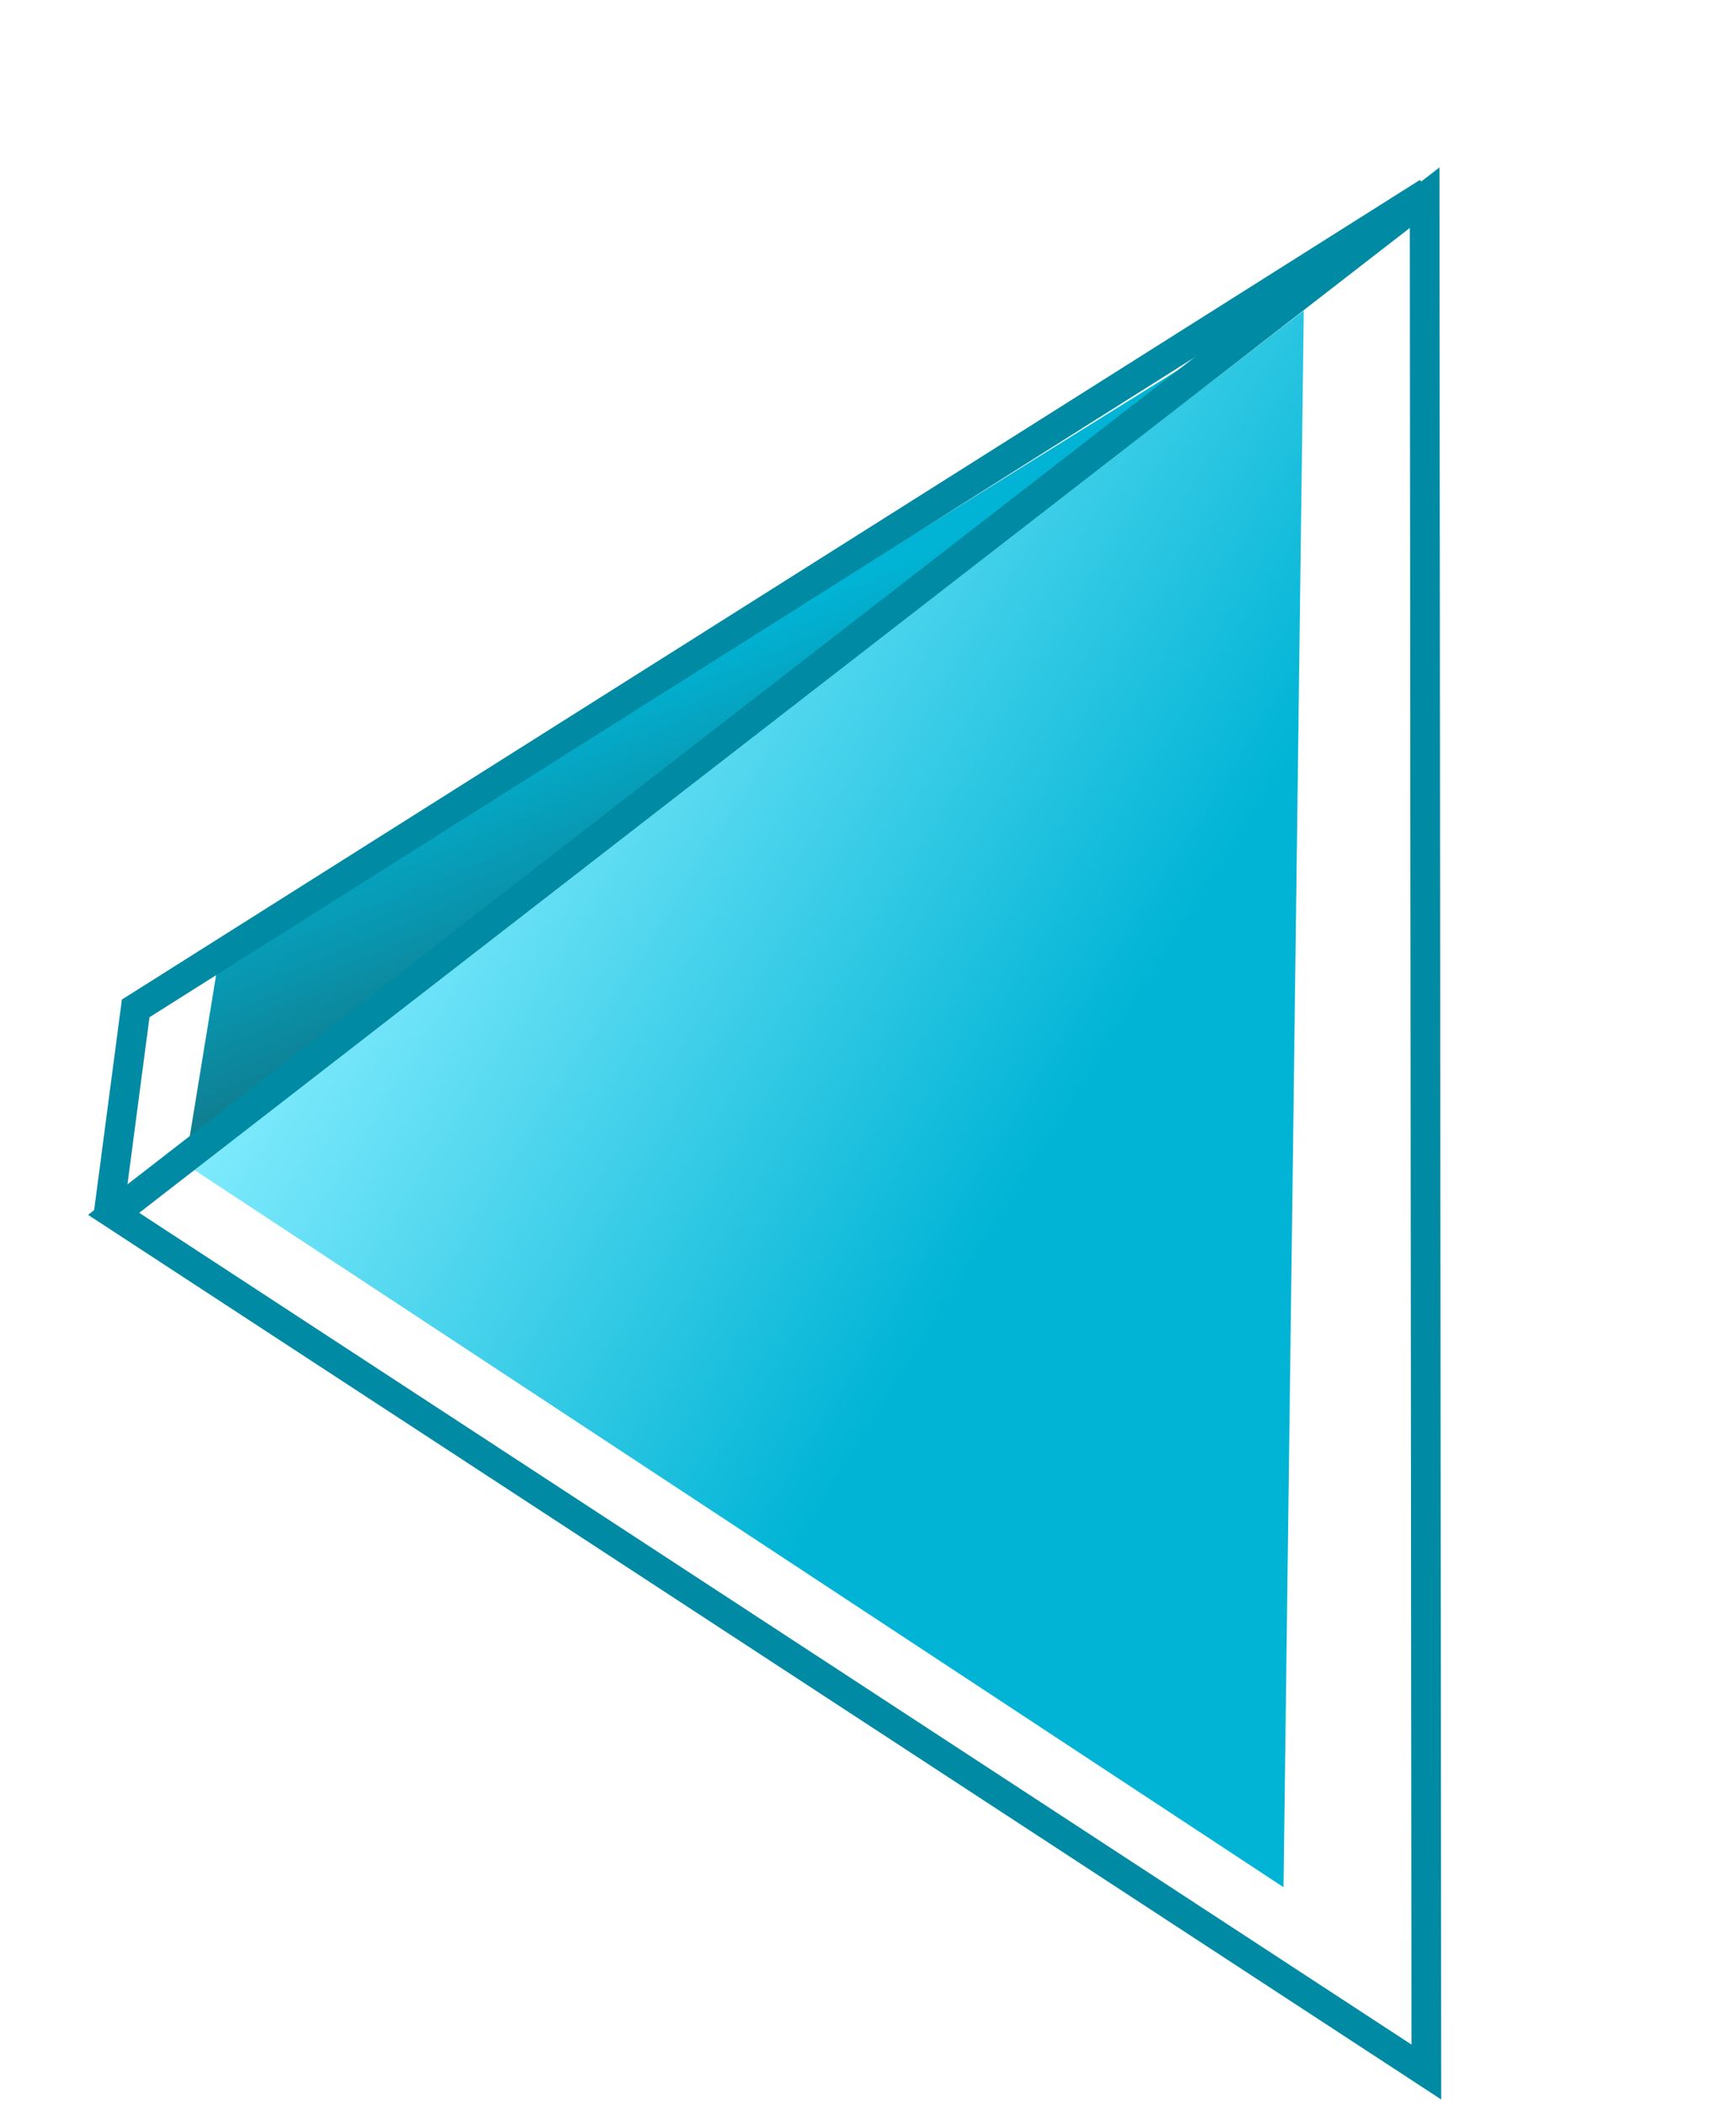
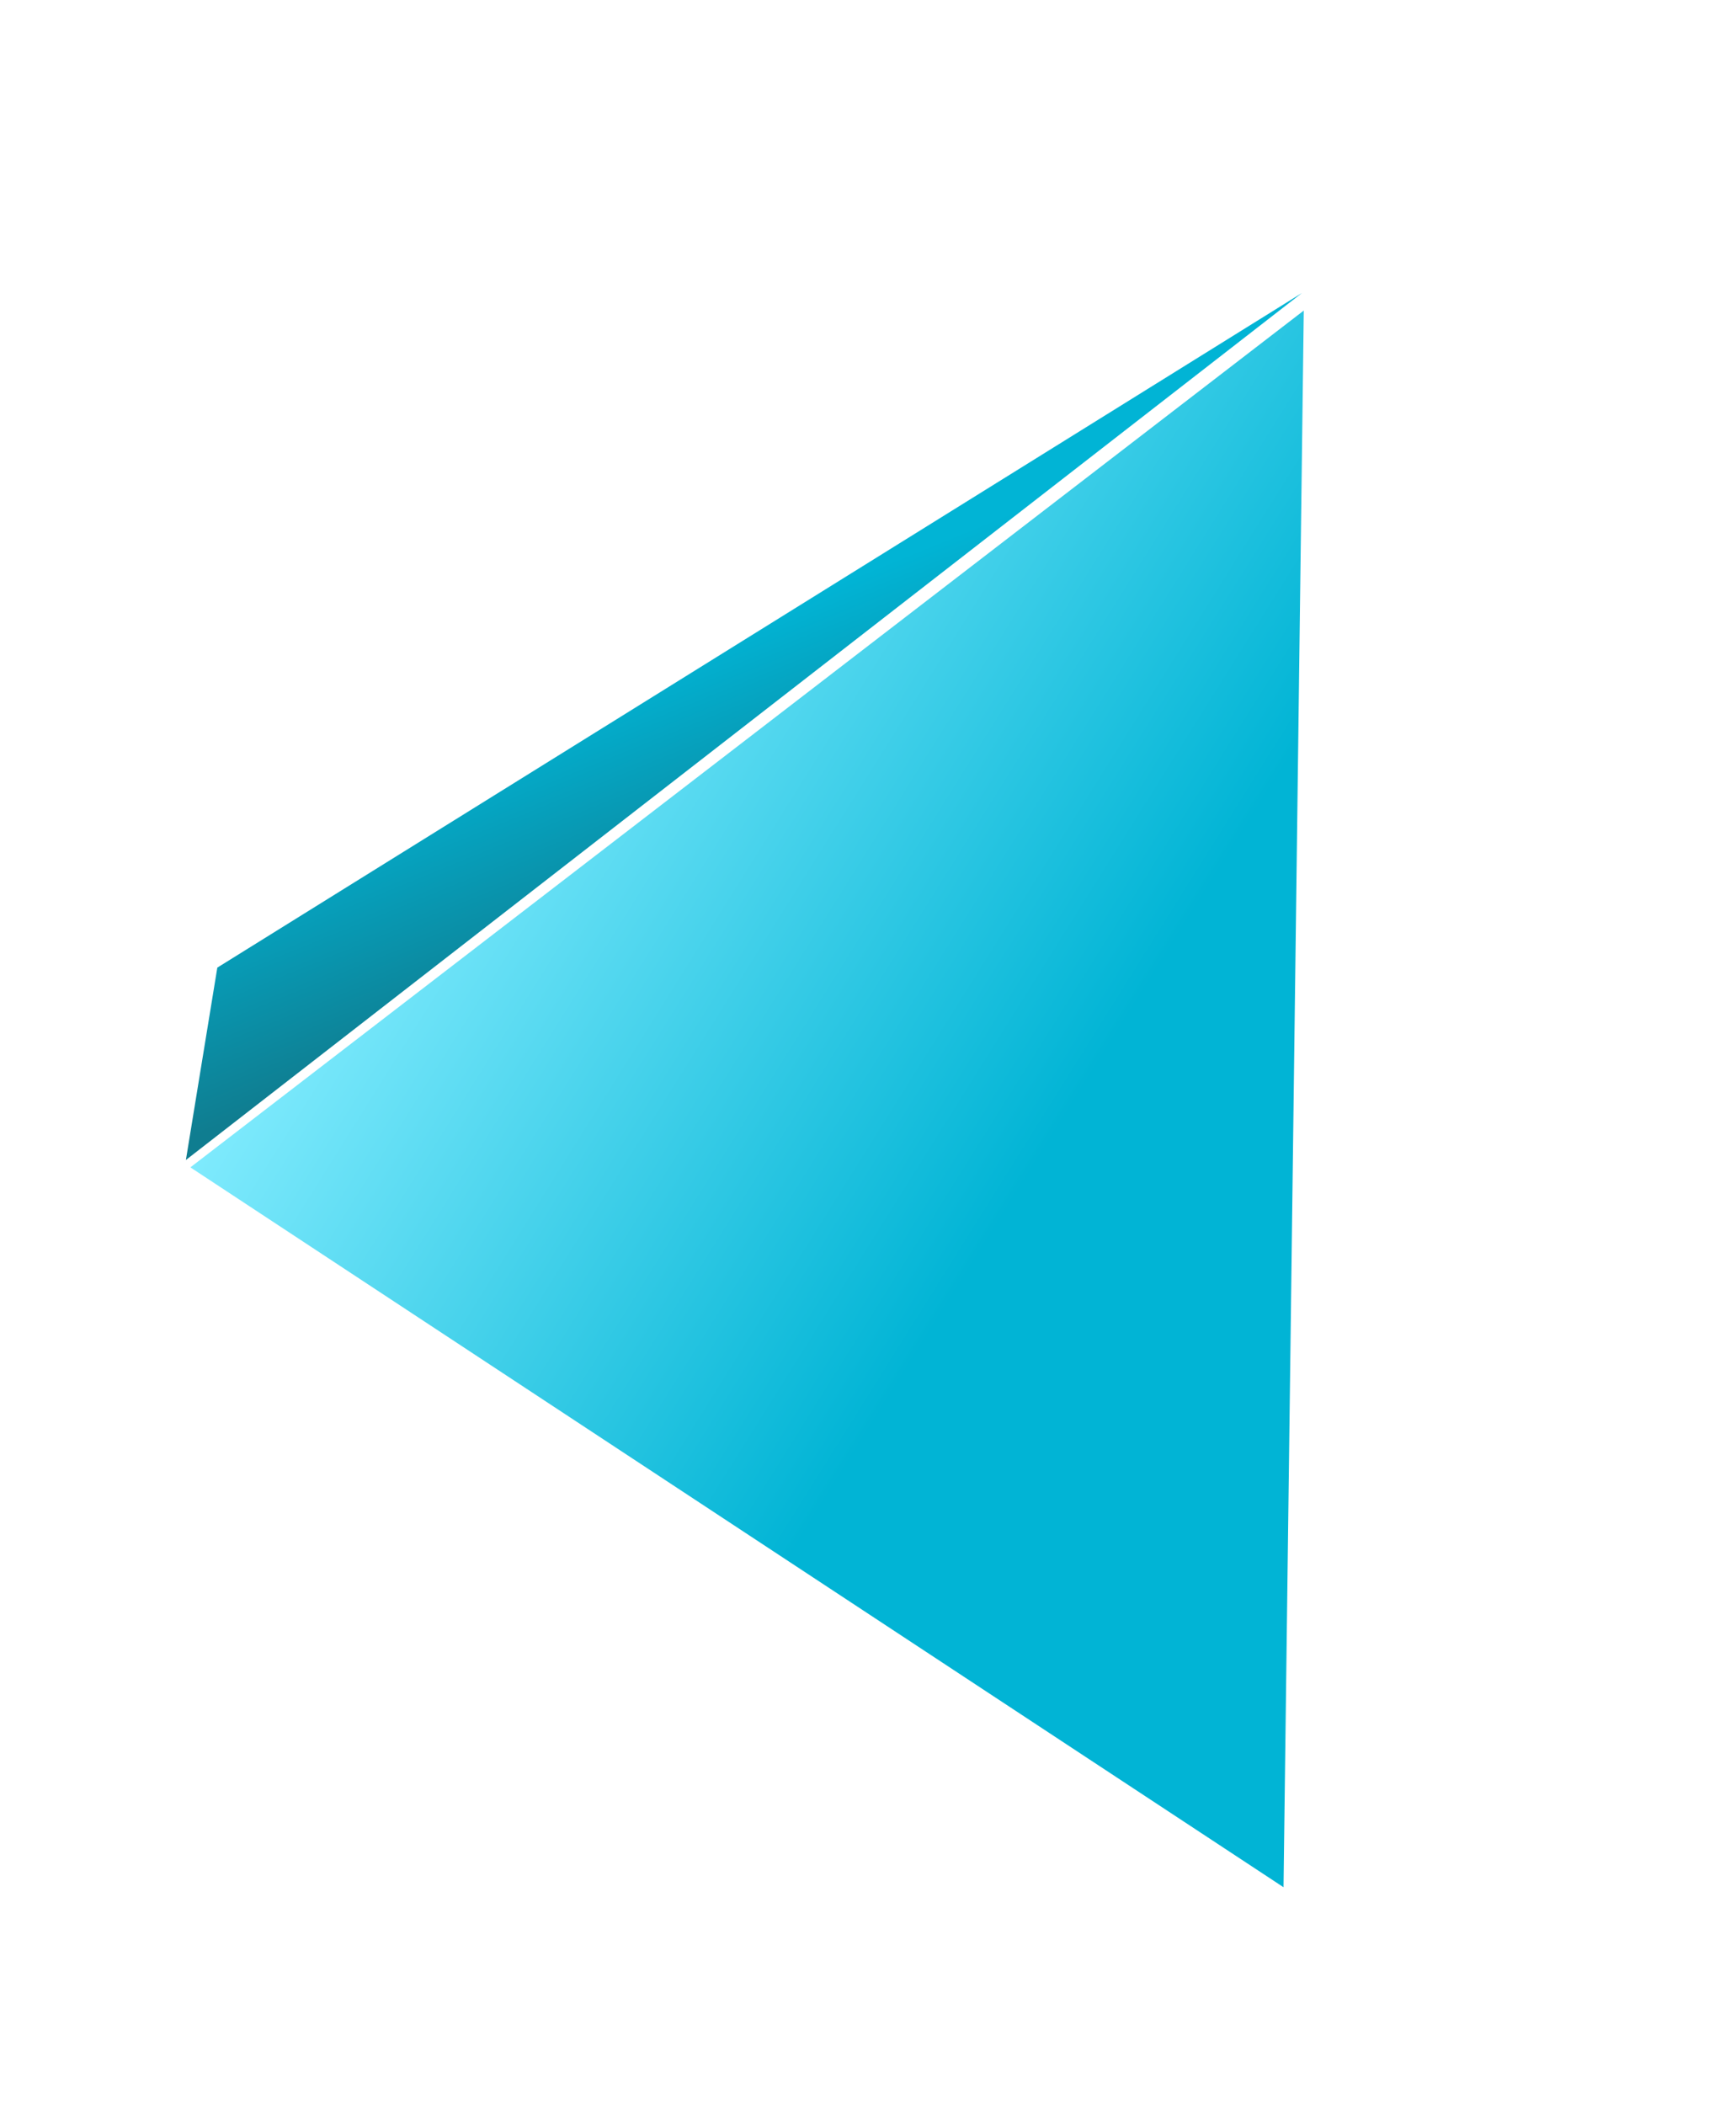
<svg xmlns="http://www.w3.org/2000/svg" width="113" height="137" viewBox="0 0 113 137" fill="none">
  <path d="M84.866 20.212L83.547 122.828L12.392 75.976L84.866 20.212Z" fill="url(#paint0_linear_4352_934)" />
  <path d="M12.1 75.497L84.749 19.067L14.146 62.976L12.1 75.497Z" fill="url(#paint1_linear_4352_934)" />
-   <path d="M7.398 79.002L92.844 134.855L92.732 12.866L7.398 79.002Z" stroke="#008AA3" stroke-width="1.932" />
-   <path d="M92.947 12.524L8.832 65.63L7.048 79.173" stroke="#008AA3" stroke-width="1.932" />
  <defs>
    <linearGradient id="paint0_linear_4352_934" x1="60.542" y1="86.792" x2="19.169" y2="60.903" gradientUnits="userSpaceOnUse">
      <stop stop-color="#01B4D5" />
      <stop offset="1" stop-color="#85EDFF" />
    </linearGradient>
    <linearGradient id="paint1_linear_4352_934" x1="43.011" y1="61.523" x2="36.398" y2="45.358" gradientUnits="userSpaceOnUse">
      <stop stop-color="#0F7D90" />
      <stop offset="1" stop-color="#01B4D5" />
    </linearGradient>
  </defs>
</svg>